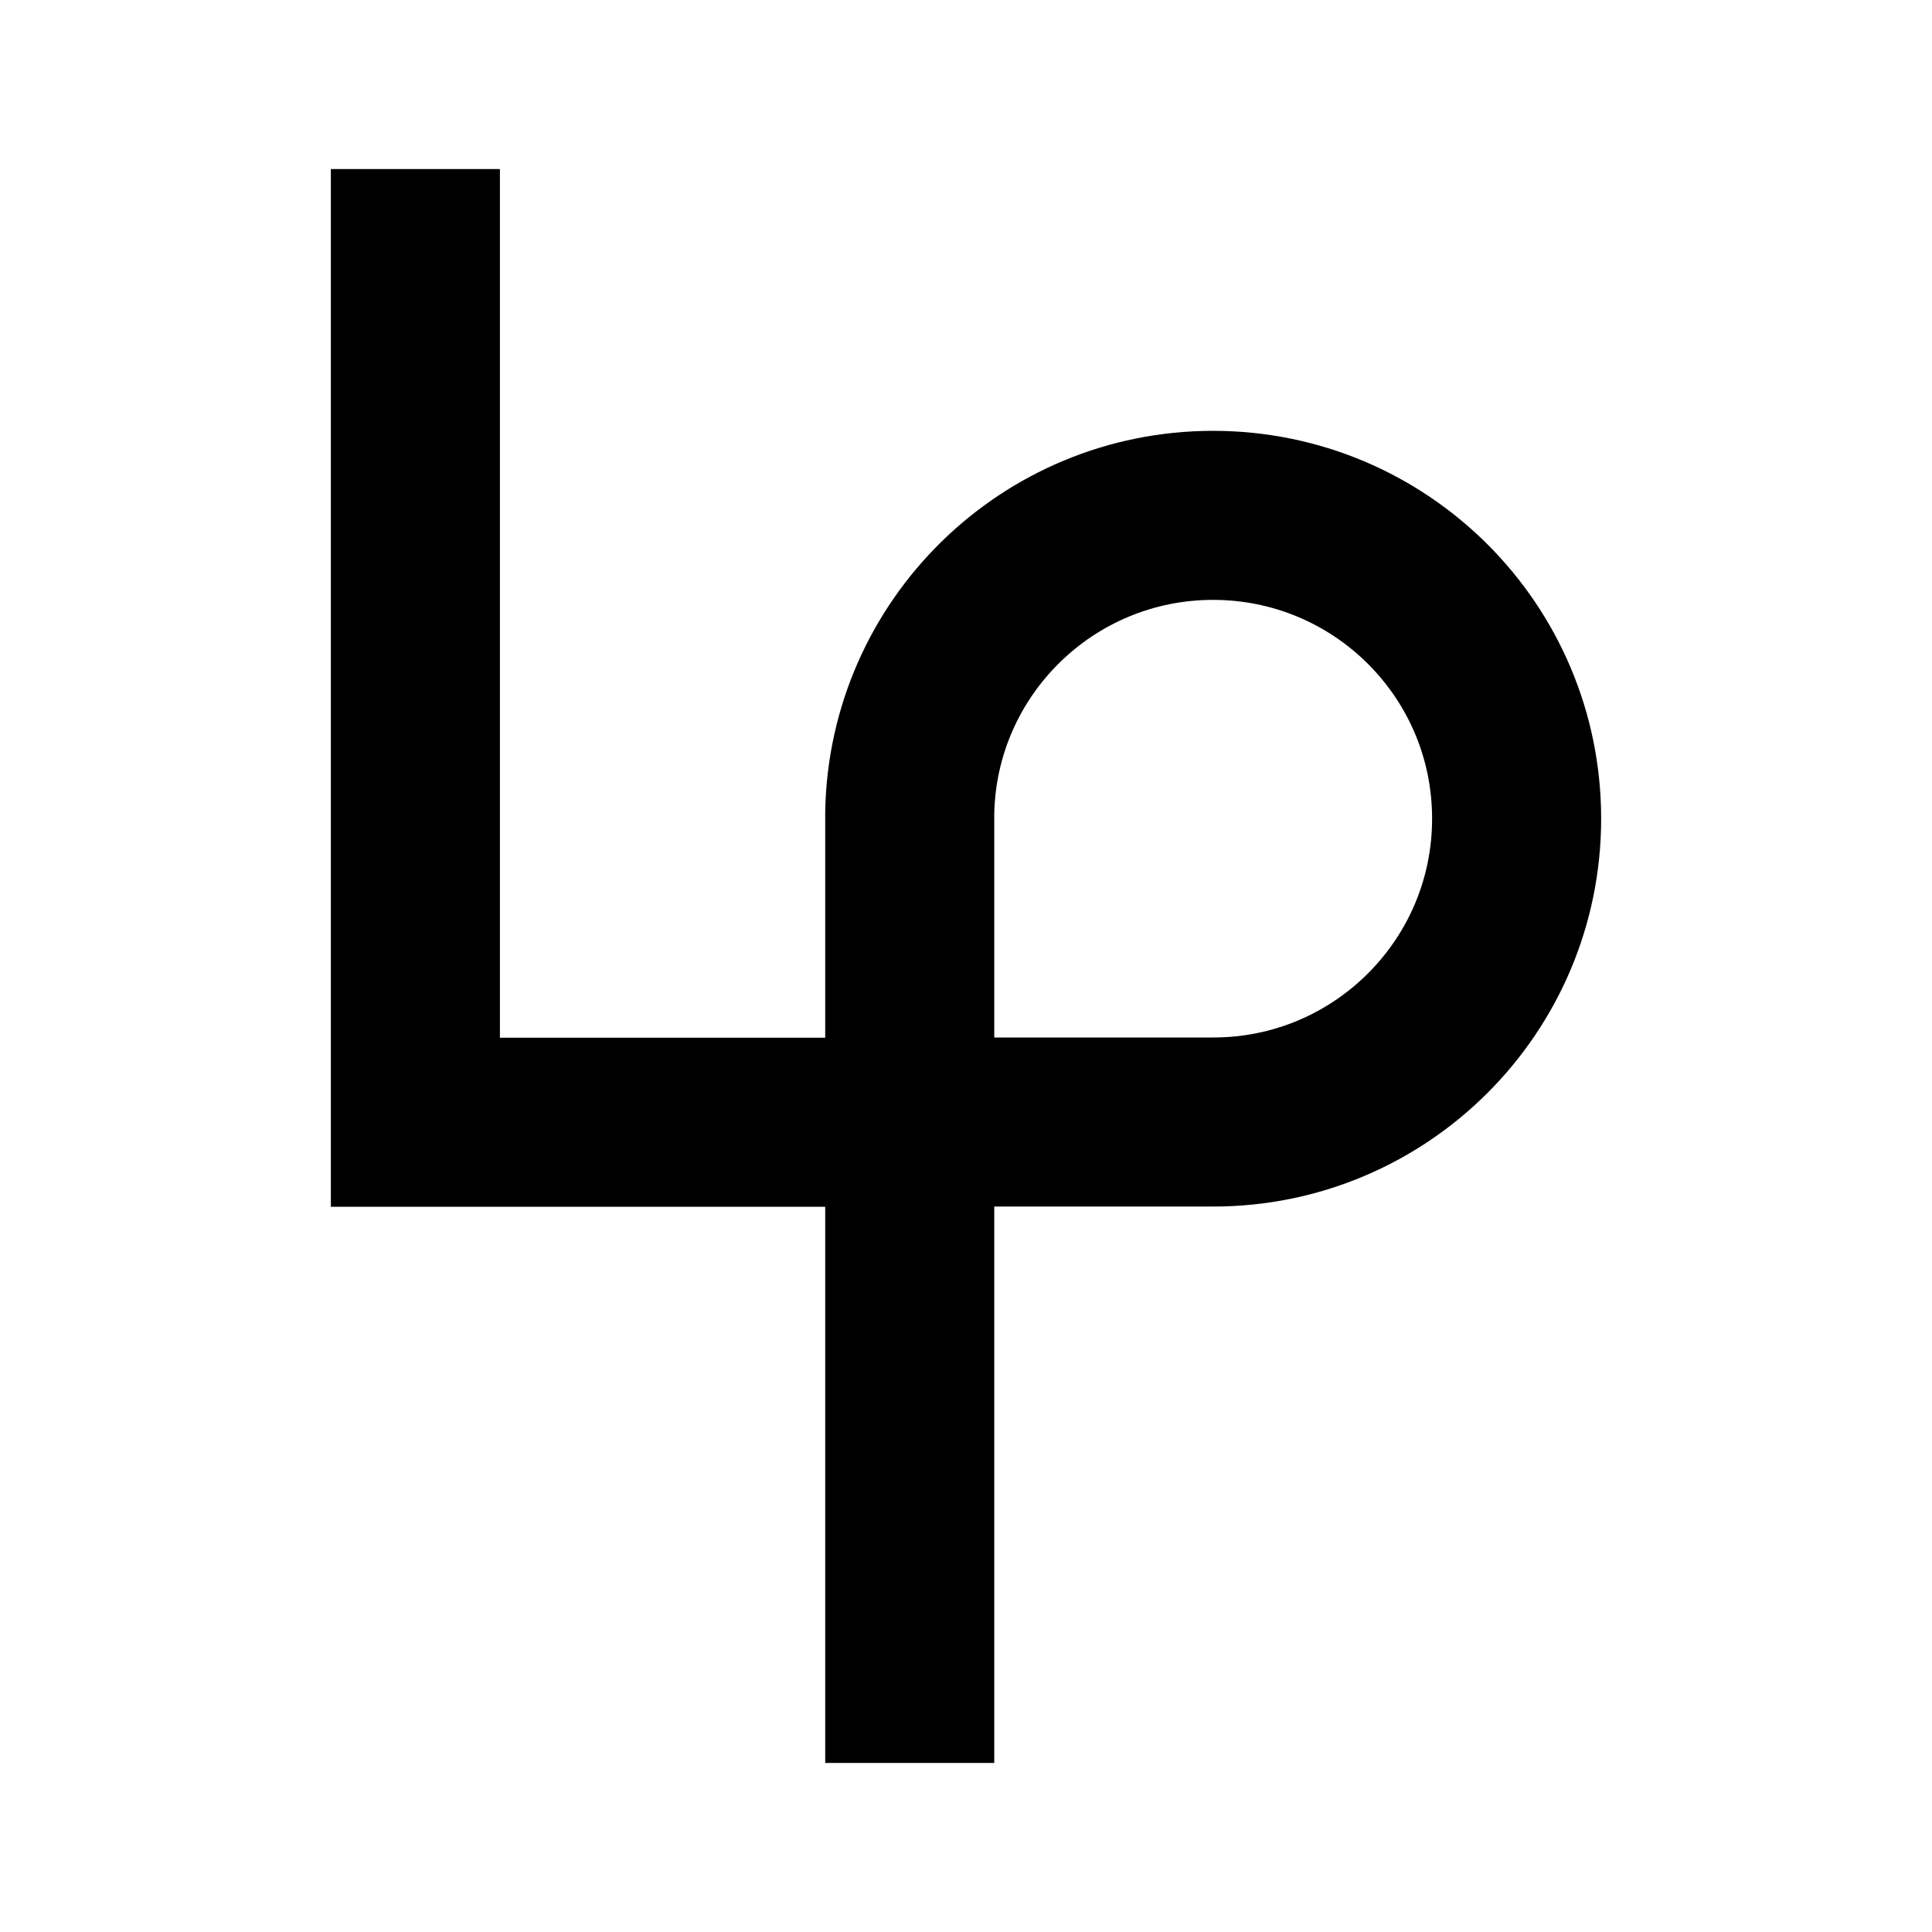
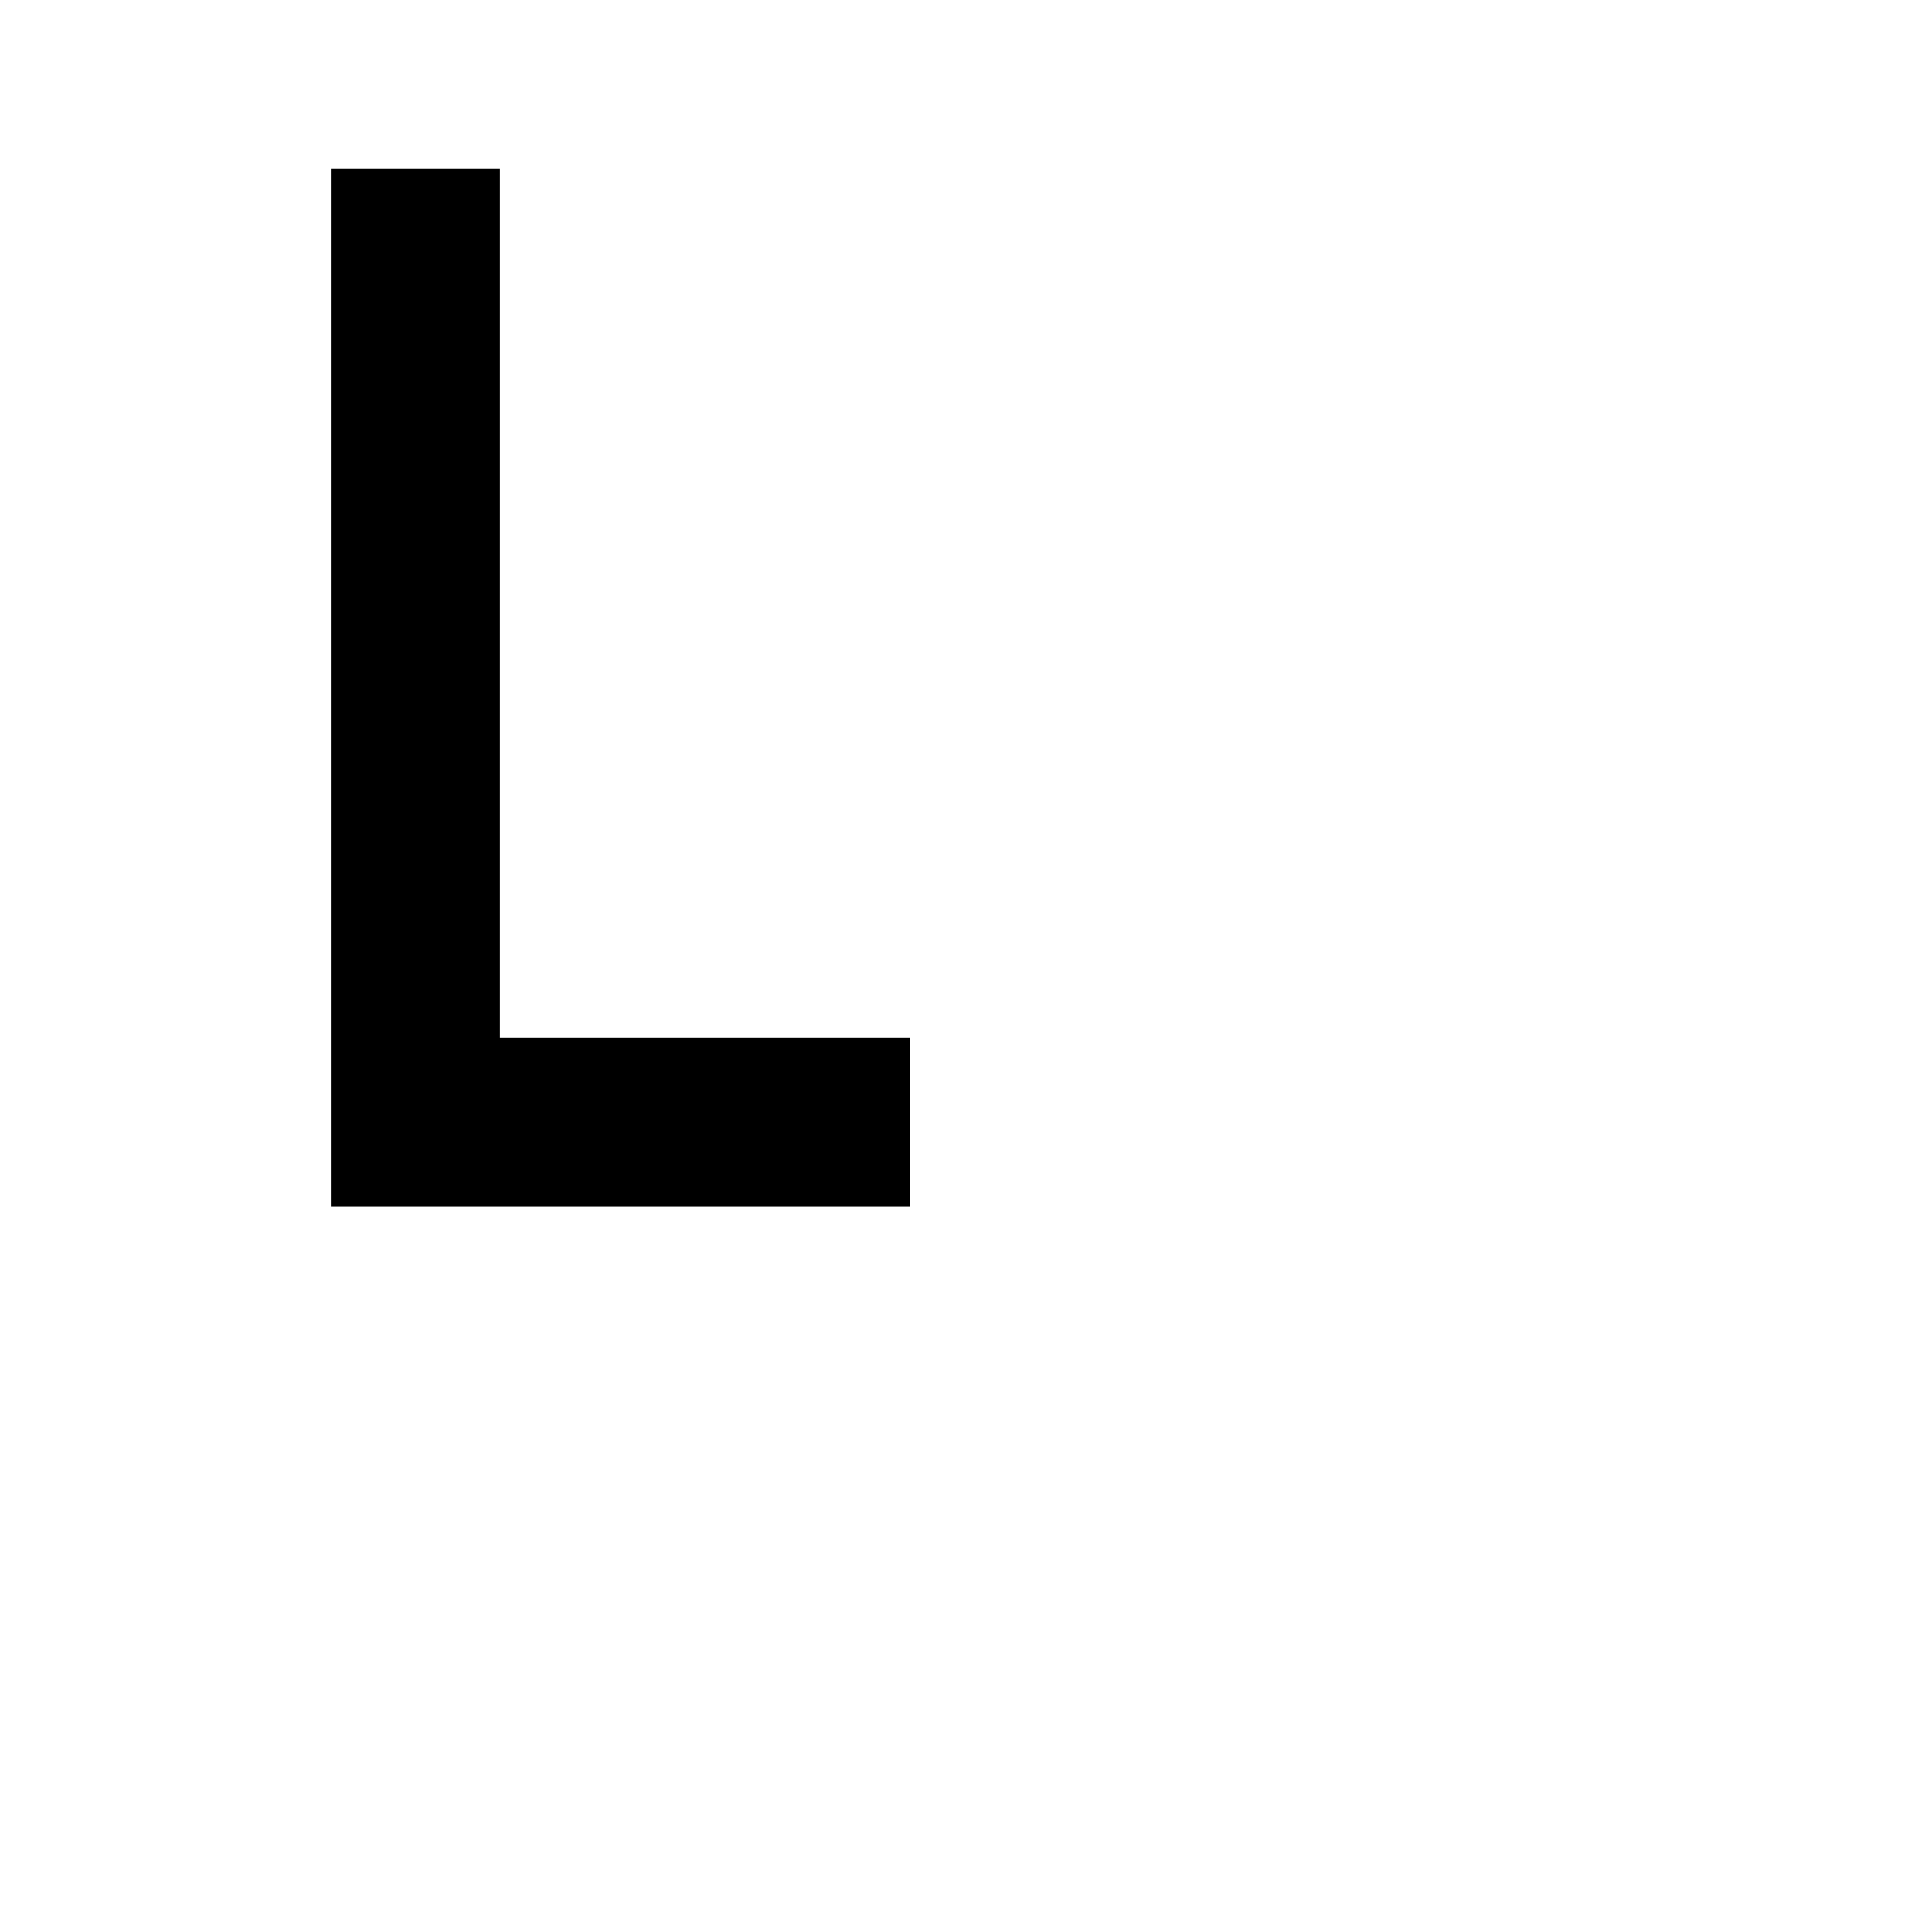
<svg xmlns="http://www.w3.org/2000/svg" id="Capa_2" x="0px" y="0px" viewBox="0 0 800 800" style="enable-background:new 0 0 800 800;" xml:space="preserve">
  <style type="text/css">
	.st0{fill:none;stroke:#000000;stroke-width:70;stroke-miterlimit:10;}
</style>
  <g>
    <polyline class="st0" points="172,70 172,464.7 376.7,464.7  " />
-     <path class="st0" d="M628,339c0,69.4-56.3,125.6-125.6,125.6H376.7V336.5c1.3-68.3,57.1-123.1,125.6-123.1   C571.7,213.4,628,269.5,628,339z" />
-     <line class="st0" x1="376.7" y1="730" x2="376.7" y2="464.7" />
  </g>
</svg>